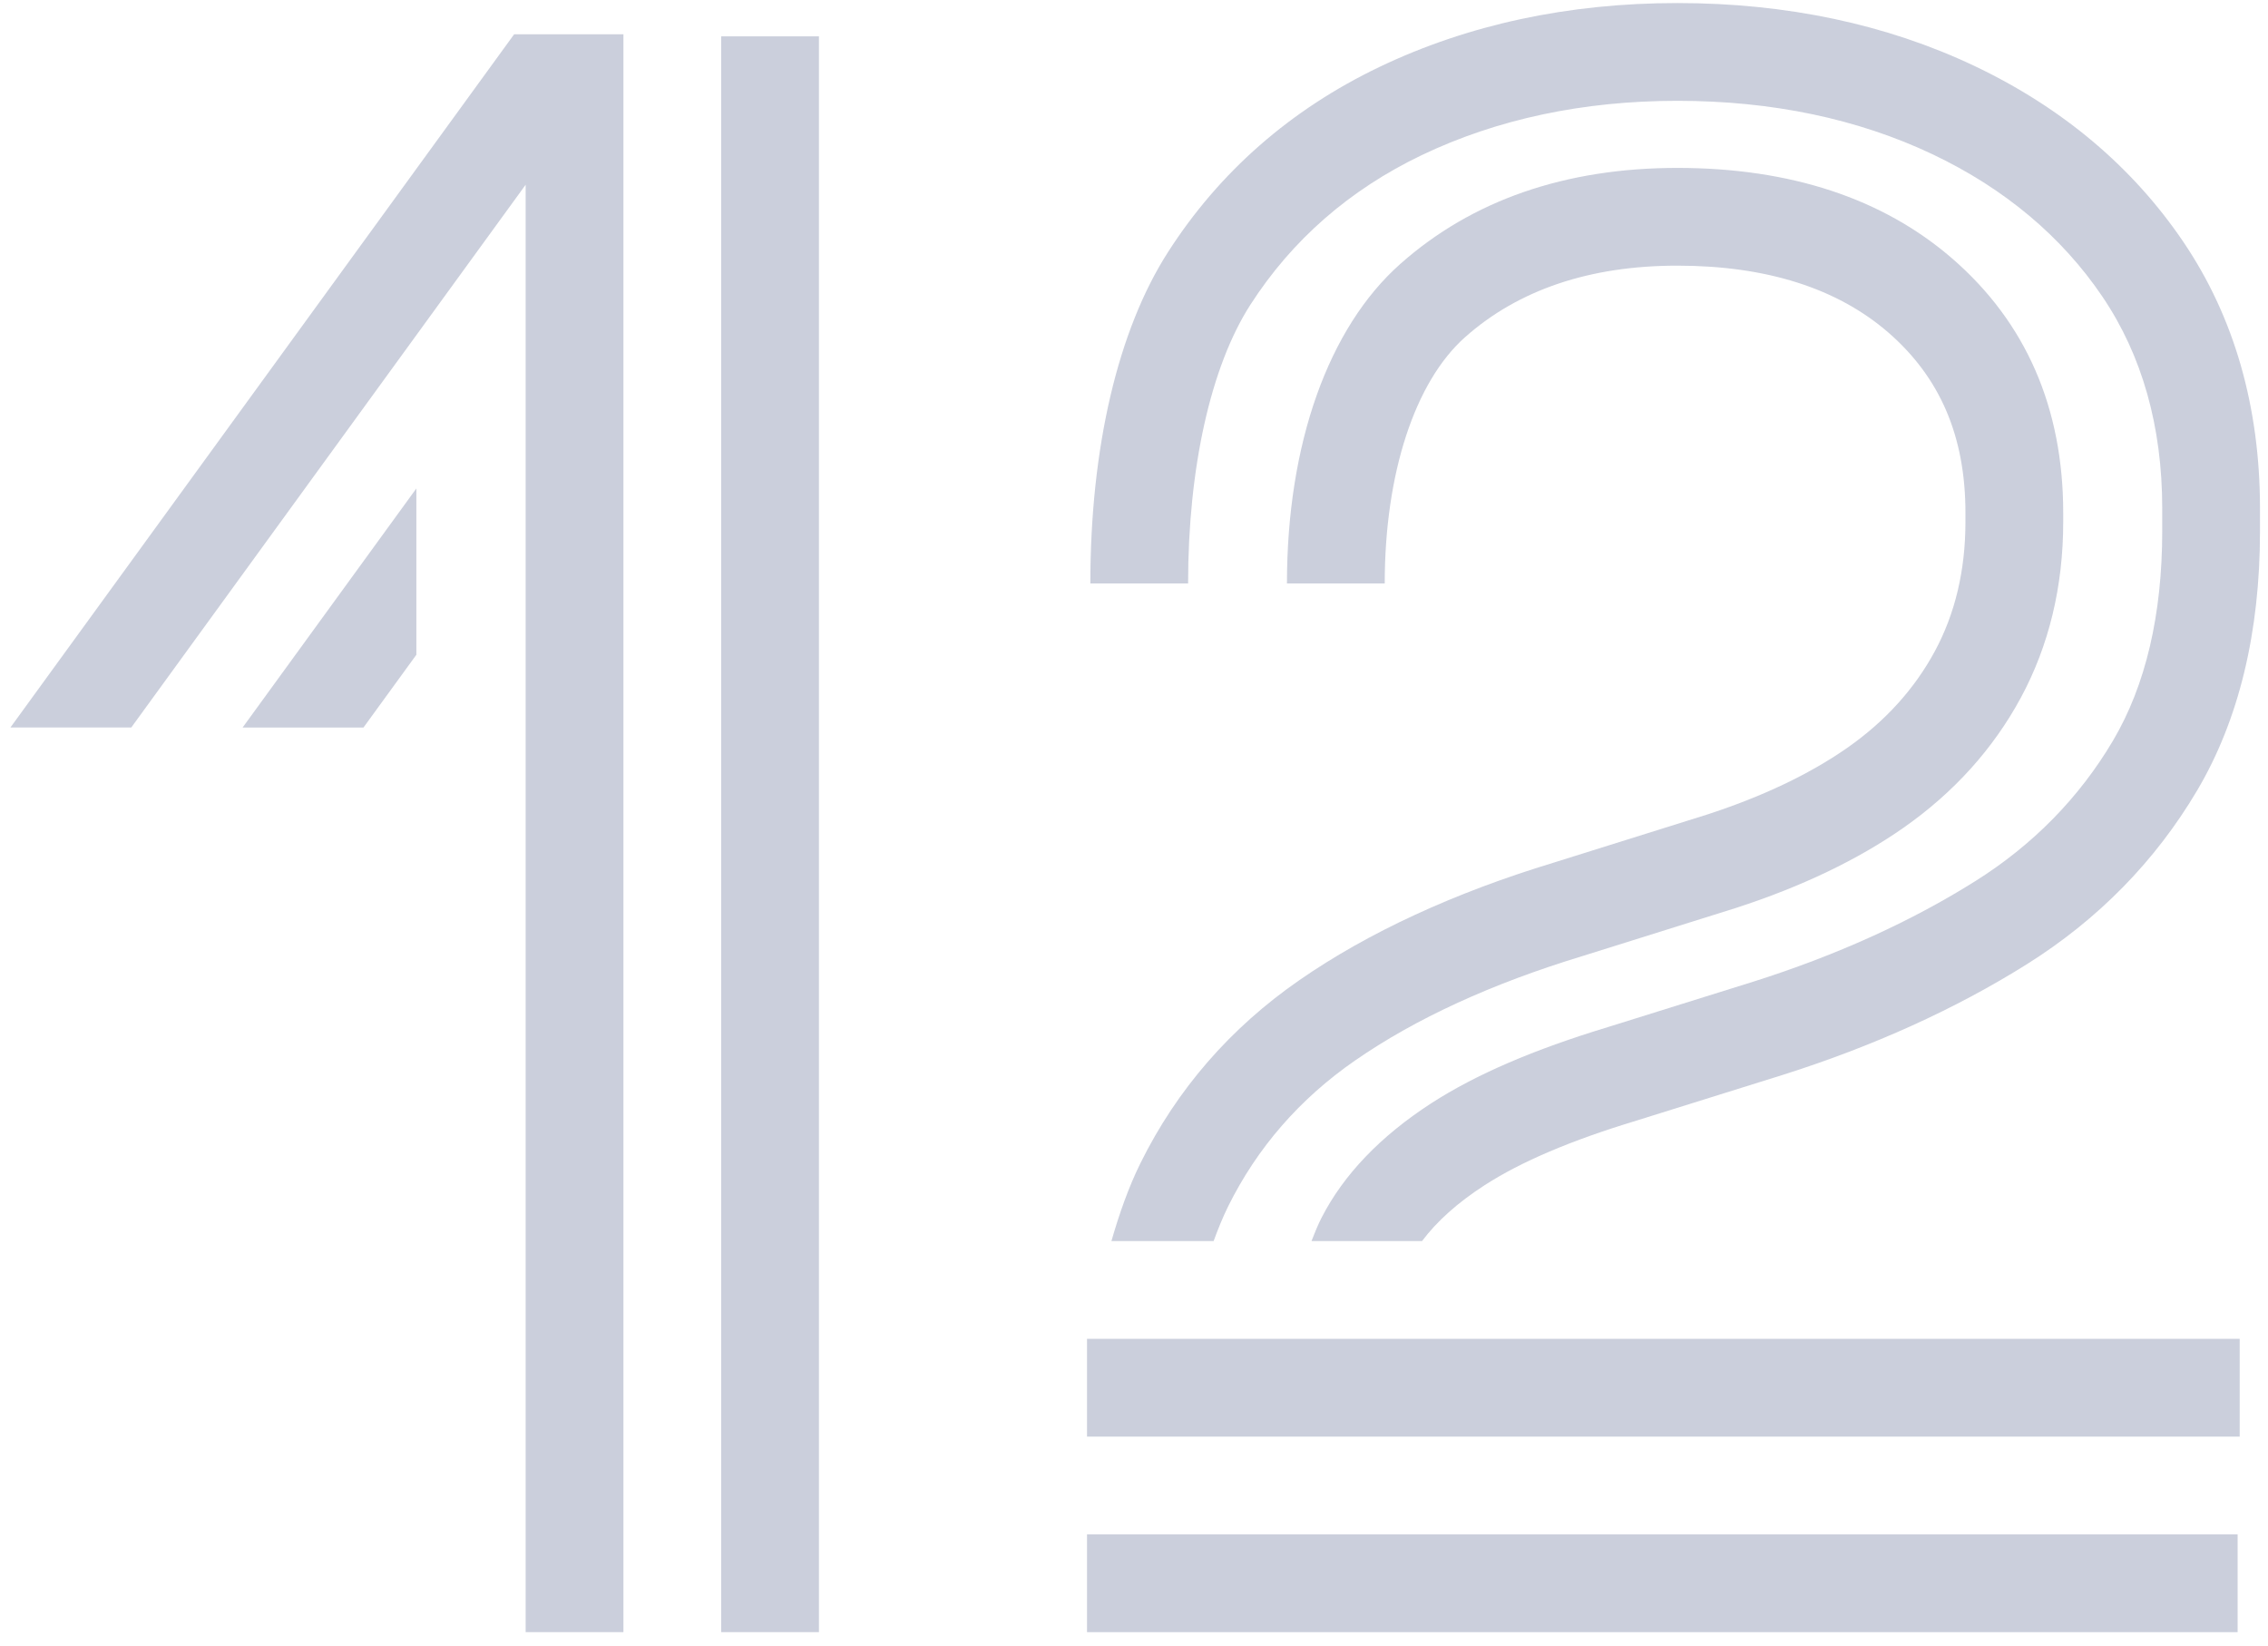
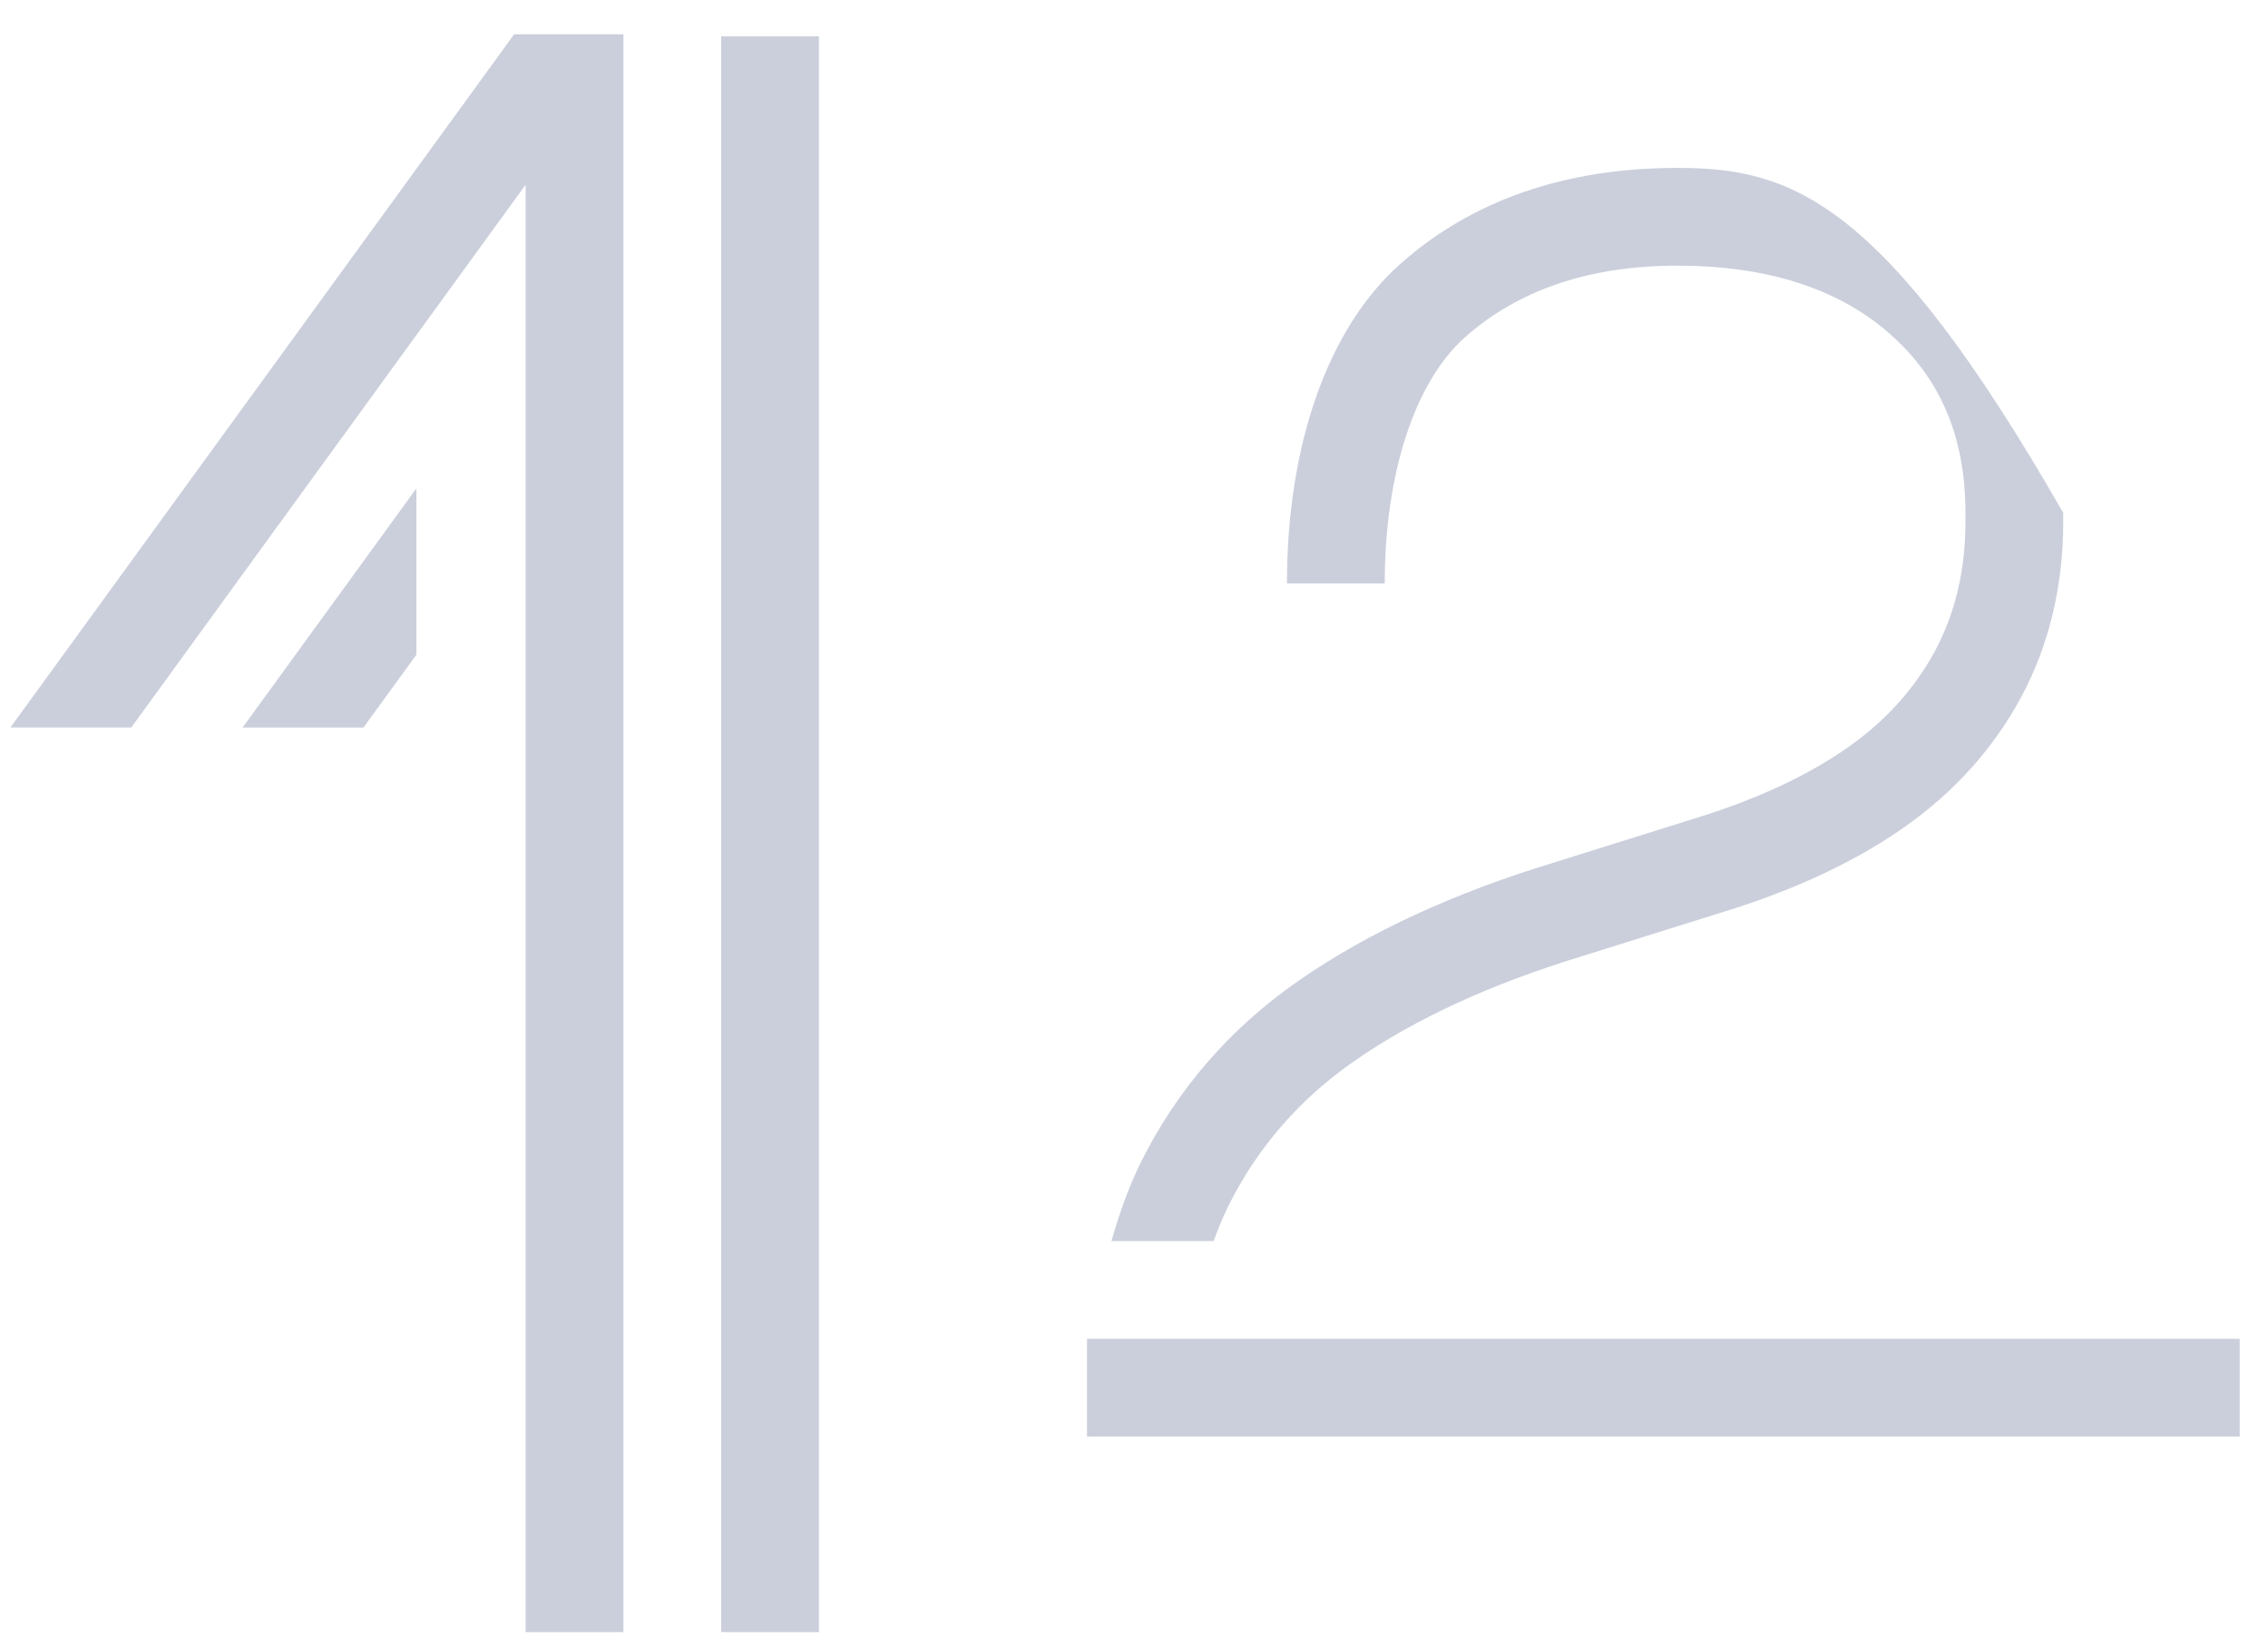
<svg xmlns="http://www.w3.org/2000/svg" width="102" height="74" viewBox="0 0 102 74" fill="none">
  <g opacity="0.6">
    <path d="M32.434 73.389H36.831V1.635H32.434V73.389ZM23.122 1.542H28.038V73.389H23.641V8.305L5.903 32.712H0.468L23.122 1.542ZM18.725 29.441L16.346 32.713H10.911L18.725 21.963V29.441Z" fill="#A8AFC4" />
-     <path d="M100.634 68.992H48.887V73.389H100.634V68.992Z" fill="#A8AFC4" />
    <path d="M100.727 64.597H48.887V60.2H100.727" fill="#A8AFC4" />
-     <path d="M87.017 29.282C86.103 30.975 84.783 32.434 83.089 33.618C81.396 34.803 79.257 35.821 76.752 36.633L69.883 38.785C65.382 40.151 61.531 41.929 58.437 44.072C55.333 46.221 52.929 48.988 51.292 52.297C50.765 53.364 50.344 54.552 49.985 55.804H54.581C54.78 55.26 54.992 54.734 55.233 54.246C56.536 51.612 58.455 49.406 60.939 47.687C63.657 45.803 67.096 44.224 71.178 42.986L78.088 40.82C81.029 39.865 83.559 38.653 85.611 37.217C87.868 35.637 89.643 33.67 90.885 31.37C92.149 29.029 92.79 26.371 92.79 23.467V23.058C92.79 18.346 91.115 14.502 87.81 11.634C84.686 8.924 80.522 7.55 75.435 7.55C70.395 7.55 66.202 9.004 62.974 11.87C59.737 14.742 57.879 19.976 57.879 26.235H62.276C62.276 21.306 63.627 17.167 65.892 15.159C68.293 13.027 71.504 11.945 75.435 11.945C79.434 11.945 82.627 12.958 84.928 14.954C87.259 16.978 88.393 19.628 88.393 23.058V23.467C88.393 25.635 87.931 27.591 87.017 29.282Z" fill="#A8AFC4" />
-     <path d="M98.194 10.877C95.91 7.503 92.746 4.84 88.79 2.962C84.836 1.088 80.342 0.137 75.437 0.137C70.534 0.137 66.024 1.105 62.033 3.013C58.044 4.924 54.844 7.724 52.528 11.338C50.276 14.845 49.037 20.137 49.037 26.235H53.433C53.433 21.045 54.452 16.48 56.228 13.712C58.099 10.797 60.692 8.531 63.933 6.979C67.326 5.356 71.197 4.533 75.438 4.533C79.688 4.533 83.546 5.341 86.907 6.934C90.143 8.47 92.717 10.625 94.555 13.341C96.339 15.979 97.243 19.178 97.243 22.852V23.878C97.243 27.647 96.497 30.819 95.028 33.305C93.51 35.87 91.421 37.998 88.819 39.63C85.929 41.445 82.573 42.963 78.855 44.139L72.32 46.18C68.975 47.193 66.376 48.312 64.374 49.604C62.092 51.081 60.429 52.813 59.437 54.751C59.263 55.088 59.124 55.447 58.982 55.804H63.954C64.62 54.914 65.557 54.075 66.759 53.298C68.41 52.232 70.646 51.28 73.612 50.383L80.173 48.333C84.254 47.042 87.95 45.367 91.156 43.355C94.356 41.347 96.932 38.721 98.813 35.544C100.689 32.371 101.64 28.445 101.64 23.878V22.852C101.637 18.285 100.48 14.255 98.194 10.877Z" fill="#A8AFC4" />
+     <path d="M87.017 29.282C86.103 30.975 84.783 32.434 83.089 33.618C81.396 34.803 79.257 35.821 76.752 36.633L69.883 38.785C65.382 40.151 61.531 41.929 58.437 44.072C55.333 46.221 52.929 48.988 51.292 52.297C50.765 53.364 50.344 54.552 49.985 55.804H54.581C54.78 55.26 54.992 54.734 55.233 54.246C56.536 51.612 58.455 49.406 60.939 47.687C63.657 45.803 67.096 44.224 71.178 42.986L78.088 40.82C81.029 39.865 83.559 38.653 85.611 37.217C87.868 35.637 89.643 33.67 90.885 31.37C92.149 29.029 92.79 26.371 92.79 23.467V23.058C84.686 8.924 80.522 7.55 75.435 7.55C70.395 7.55 66.202 9.004 62.974 11.87C59.737 14.742 57.879 19.976 57.879 26.235H62.276C62.276 21.306 63.627 17.167 65.892 15.159C68.293 13.027 71.504 11.945 75.435 11.945C79.434 11.945 82.627 12.958 84.928 14.954C87.259 16.978 88.393 19.628 88.393 23.058V23.467C88.393 25.635 87.931 27.591 87.017 29.282Z" fill="#A8AFC4" />
  </g>
</svg>